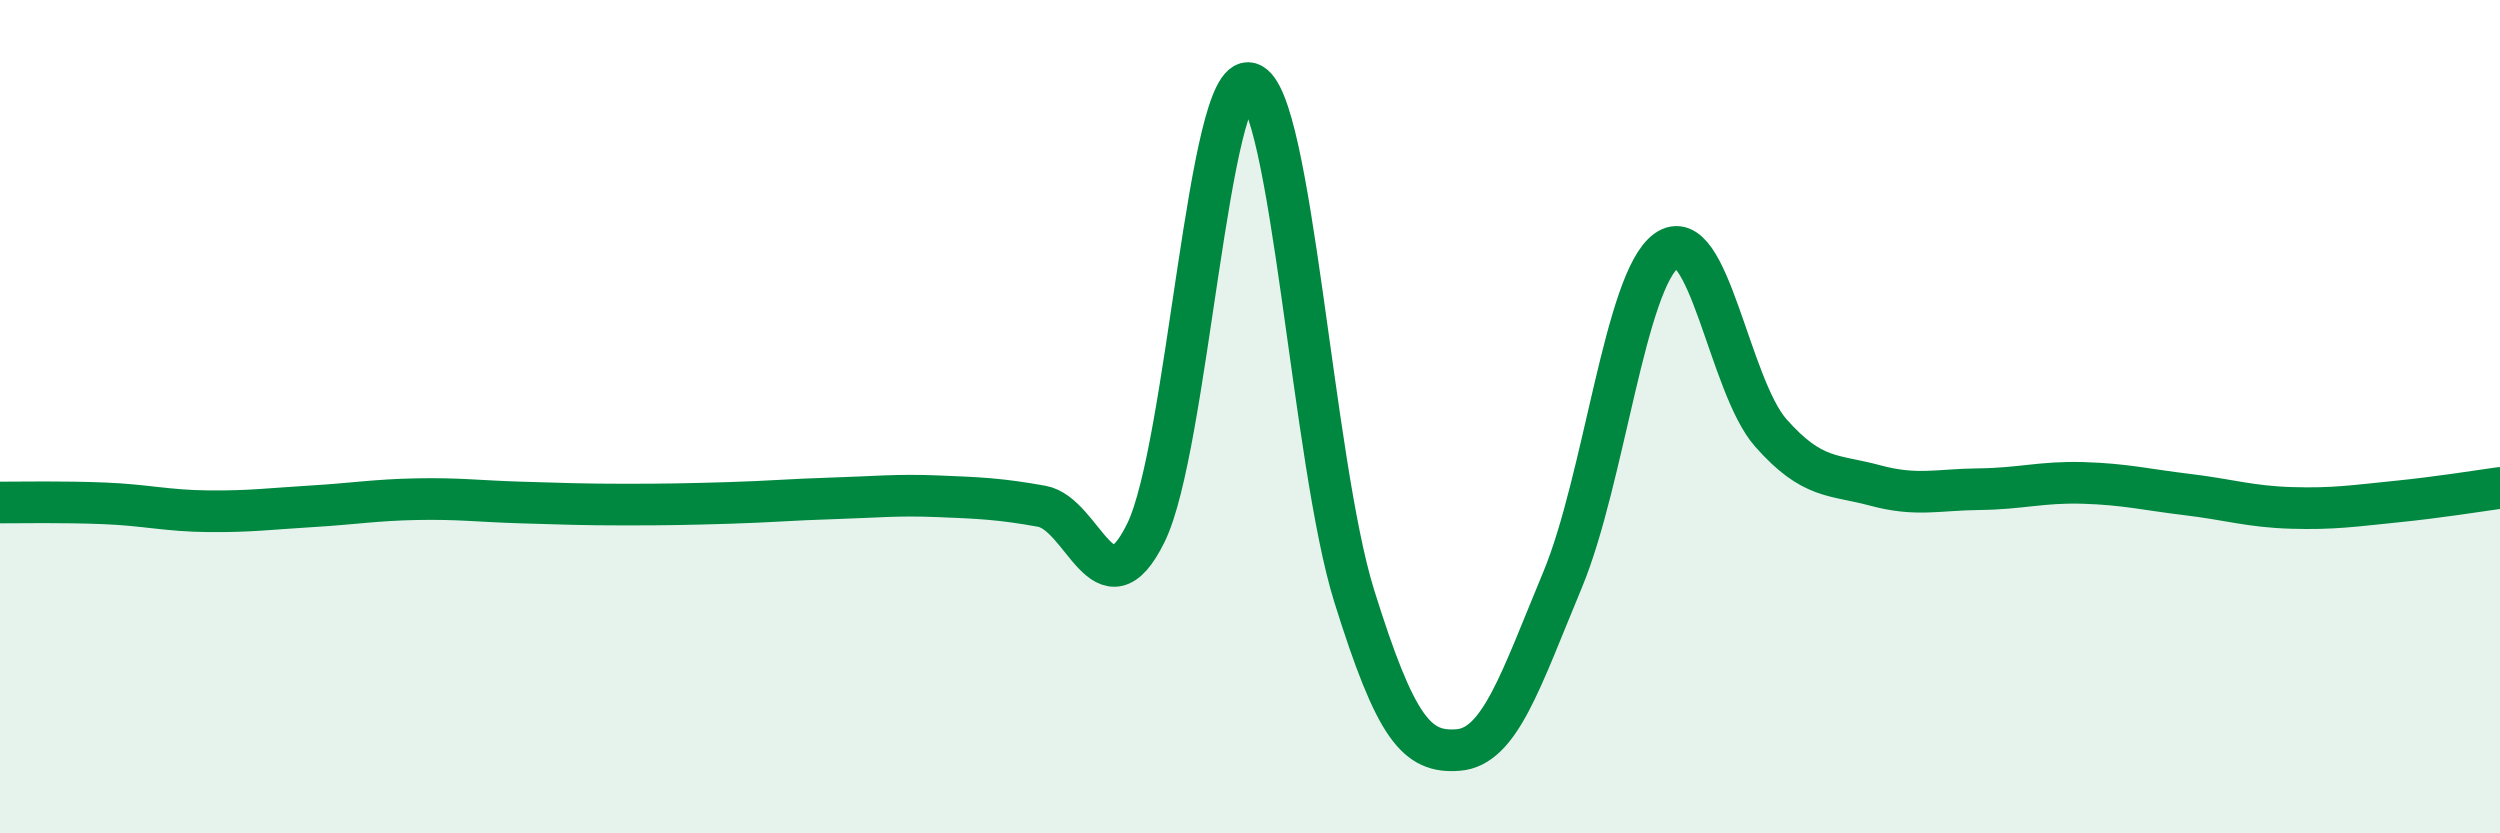
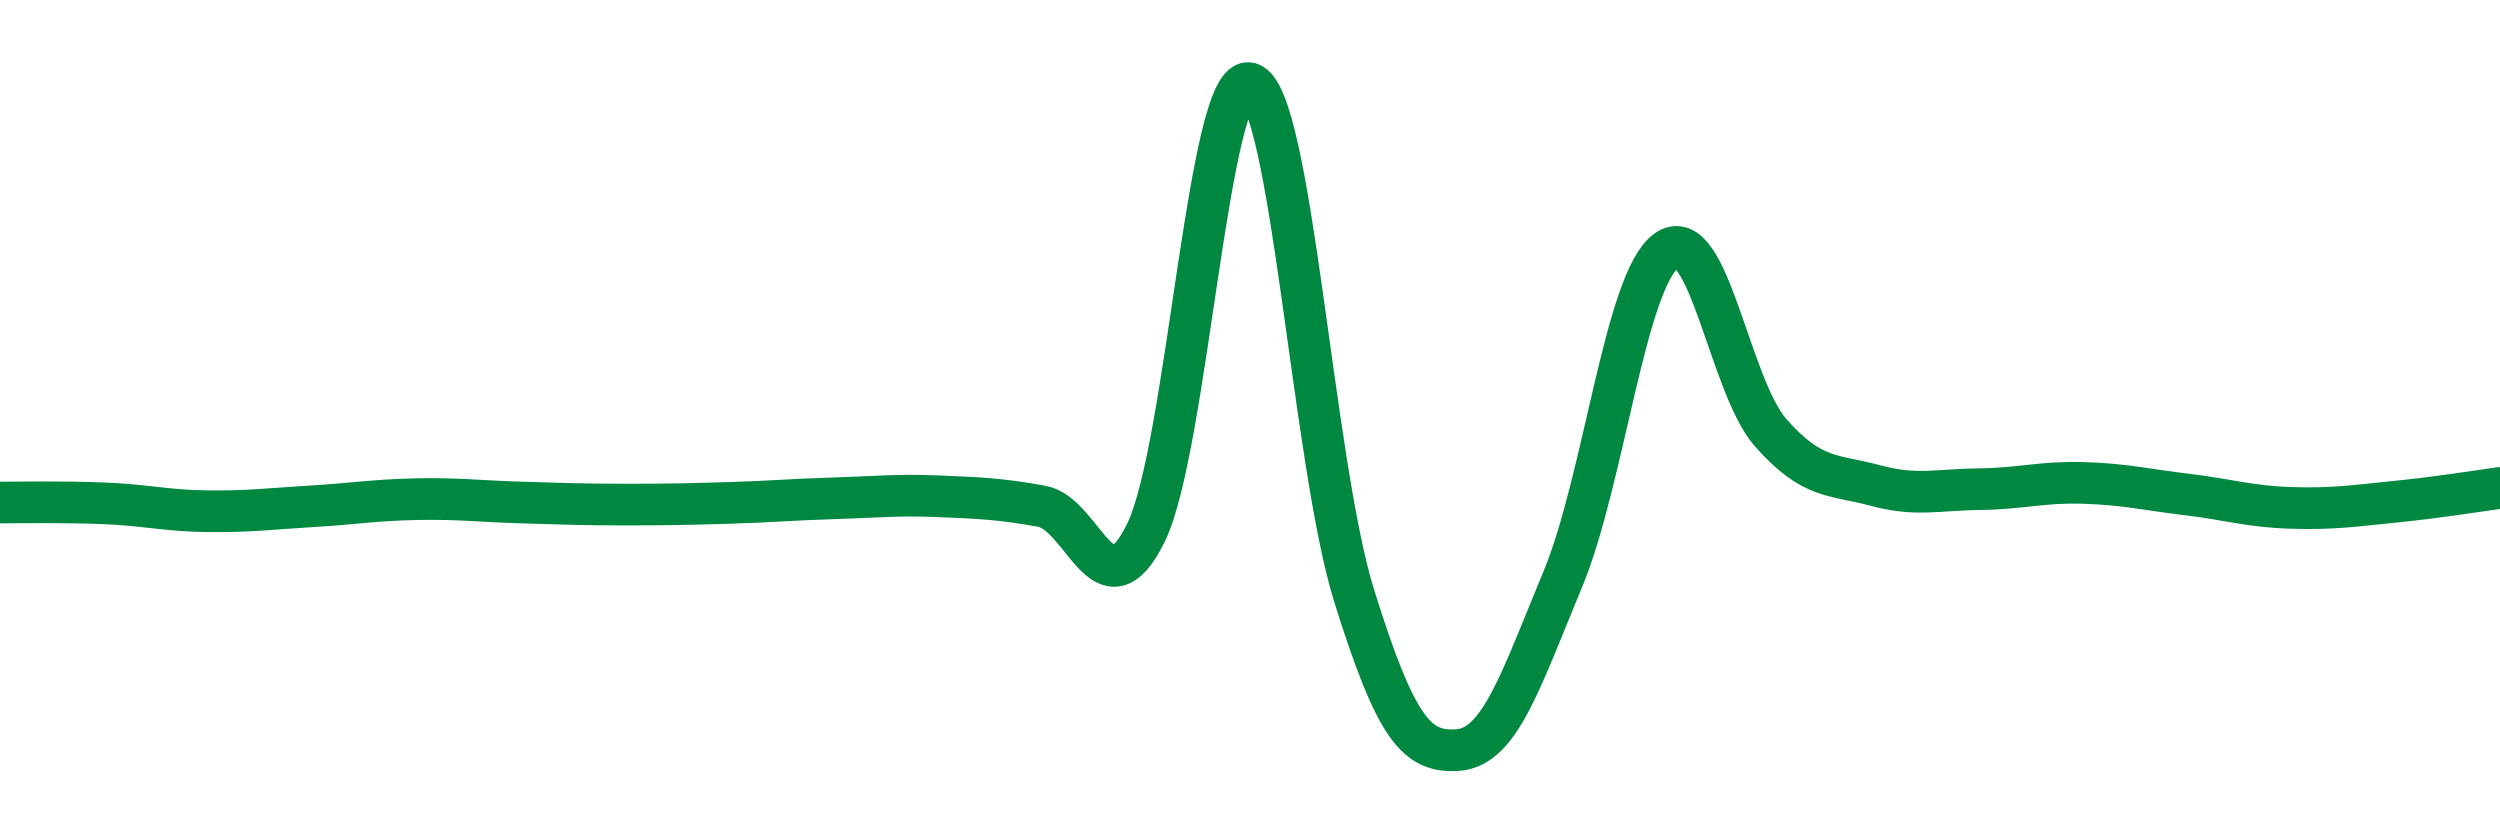
<svg xmlns="http://www.w3.org/2000/svg" width="60" height="20" viewBox="0 0 60 20">
-   <path d="M 0,12.06 C 0.5,12.06 1.5,12.04 2.5,12.08 C 3.5,12.12 4,12.26 5,12.27 C 6,12.28 6.5,12.21 7.5,12.15 C 8.5,12.09 9,12 10,11.98 C 11,11.96 11.5,12.03 12.5,12.06 C 13.5,12.09 14,12.11 15,12.11 C 16,12.11 16.5,12.1 17.5,12.07 C 18.5,12.04 19,11.99 20,11.96 C 21,11.93 21.5,11.87 22.5,11.91 C 23.5,11.95 24,11.97 25,12.15 C 26,12.33 26.5,14.82 27.5,12.79 C 28.5,10.76 29,1.7 30,2 C 31,2.3 31.5,11.1 32.5,14.3 C 33.5,17.5 34,18.08 35,18 C 36,17.92 36.5,16.32 37.5,13.92 C 38.5,11.52 39,6.72 40,6.01 C 41,5.3 41.5,9.26 42.5,10.39 C 43.5,11.52 44,11.38 45,11.65 C 46,11.92 46.5,11.75 47.5,11.74 C 48.5,11.73 49,11.56 50,11.59 C 51,11.62 51.5,11.75 52.5,11.87 C 53.5,11.99 54,12.16 55,12.19 C 56,12.22 56.5,12.14 57.5,12.04 C 58.5,11.94 59.5,11.78 60,11.71L60 20L0 20Z" fill="#008740" opacity="0.1" stroke-linecap="round" stroke-linejoin="round" />
  <path d="M 0,12.06 C 0.5,12.06 1.5,12.04 2.5,12.08 C 3.5,12.12 4,12.26 5,12.27 C 6,12.28 6.5,12.21 7.5,12.15 C 8.5,12.09 9,12 10,11.98 C 11,11.96 11.5,12.03 12.5,12.06 C 13.5,12.09 14,12.11 15,12.11 C 16,12.11 16.5,12.1 17.5,12.07 C 18.5,12.04 19,11.99 20,11.96 C 21,11.93 21.5,11.87 22.5,11.91 C 23.5,11.95 24,11.97 25,12.15 C 26,12.33 26.5,14.82 27.5,12.79 C 28.5,10.76 29,1.7 30,2 C 31,2.3 31.5,11.1 32.5,14.3 C 33.5,17.5 34,18.08 35,18 C 36,17.92 36.5,16.32 37.5,13.92 C 38.5,11.52 39,6.72 40,6.01 C 41,5.3 41.5,9.26 42.5,10.39 C 43.5,11.52 44,11.38 45,11.65 C 46,11.92 46.5,11.75 47.5,11.74 C 48.5,11.73 49,11.56 50,11.59 C 51,11.62 51.5,11.75 52.5,11.87 C 53.5,11.99 54,12.16 55,12.19 C 56,12.22 56.5,12.14 57.5,12.04 C 58.5,11.94 59.5,11.78 60,11.71" stroke="#008740" stroke-width="1" fill="none" stroke-linecap="round" stroke-linejoin="round" />
</svg>